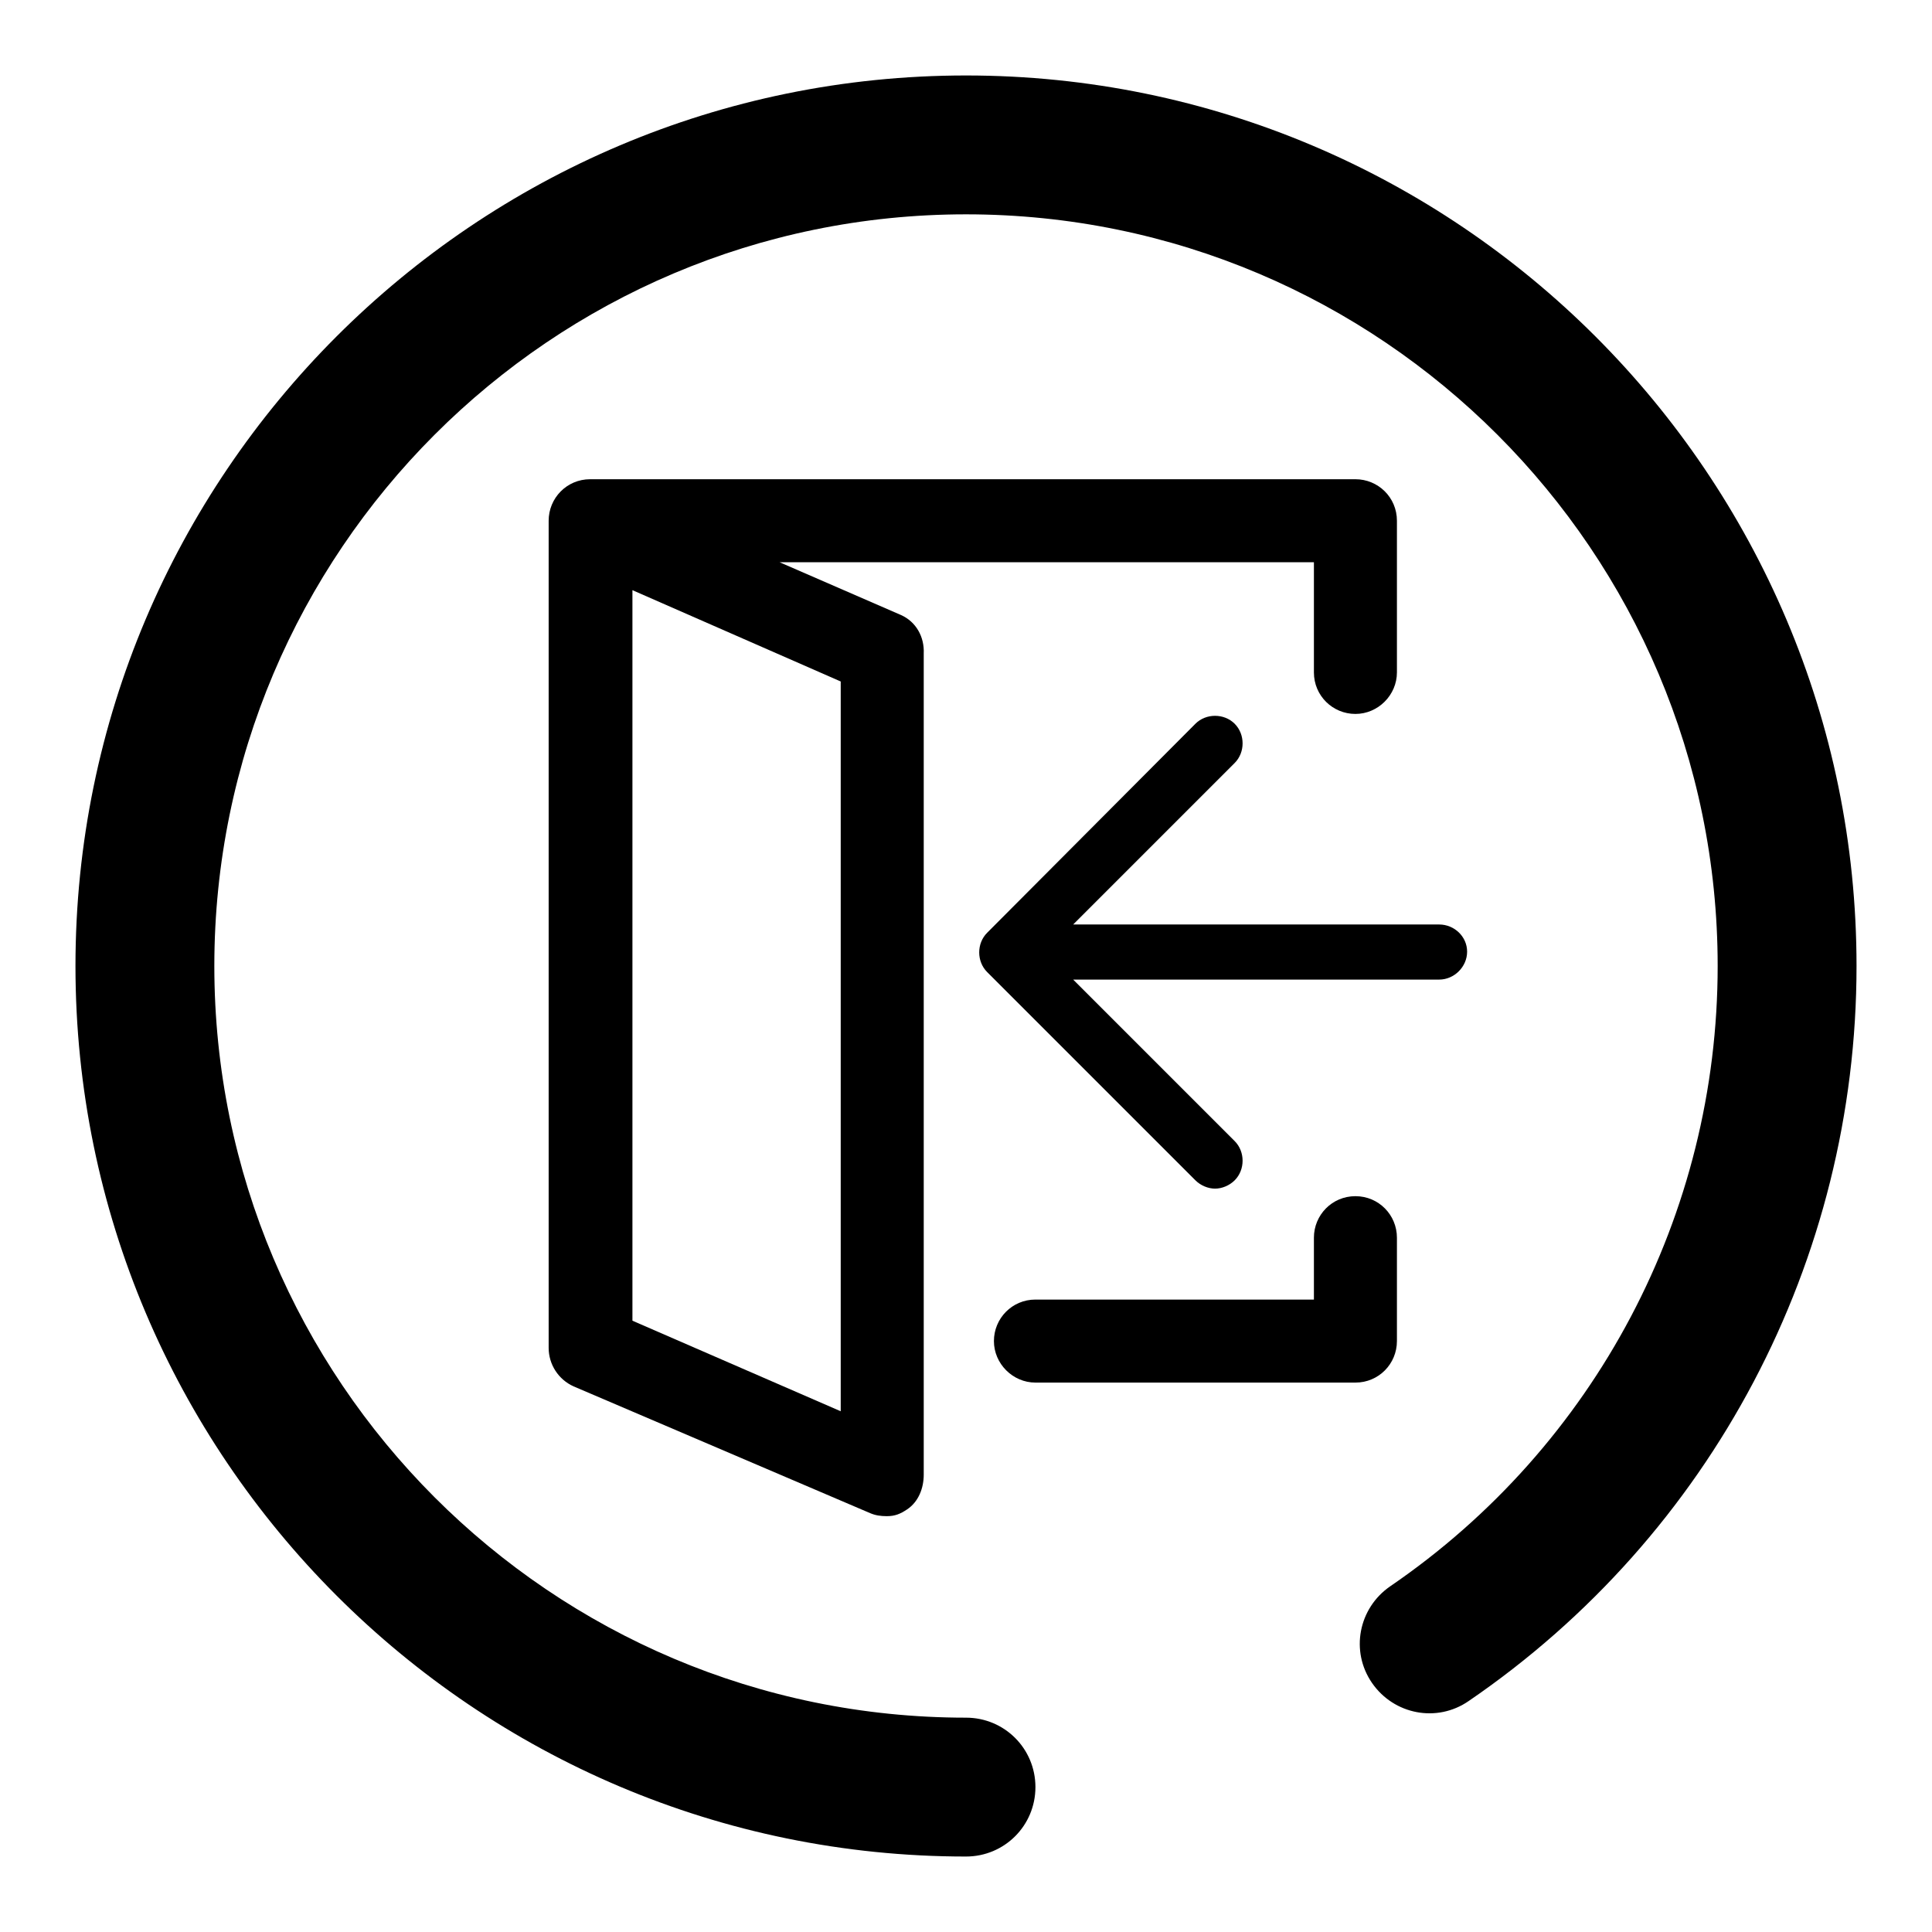
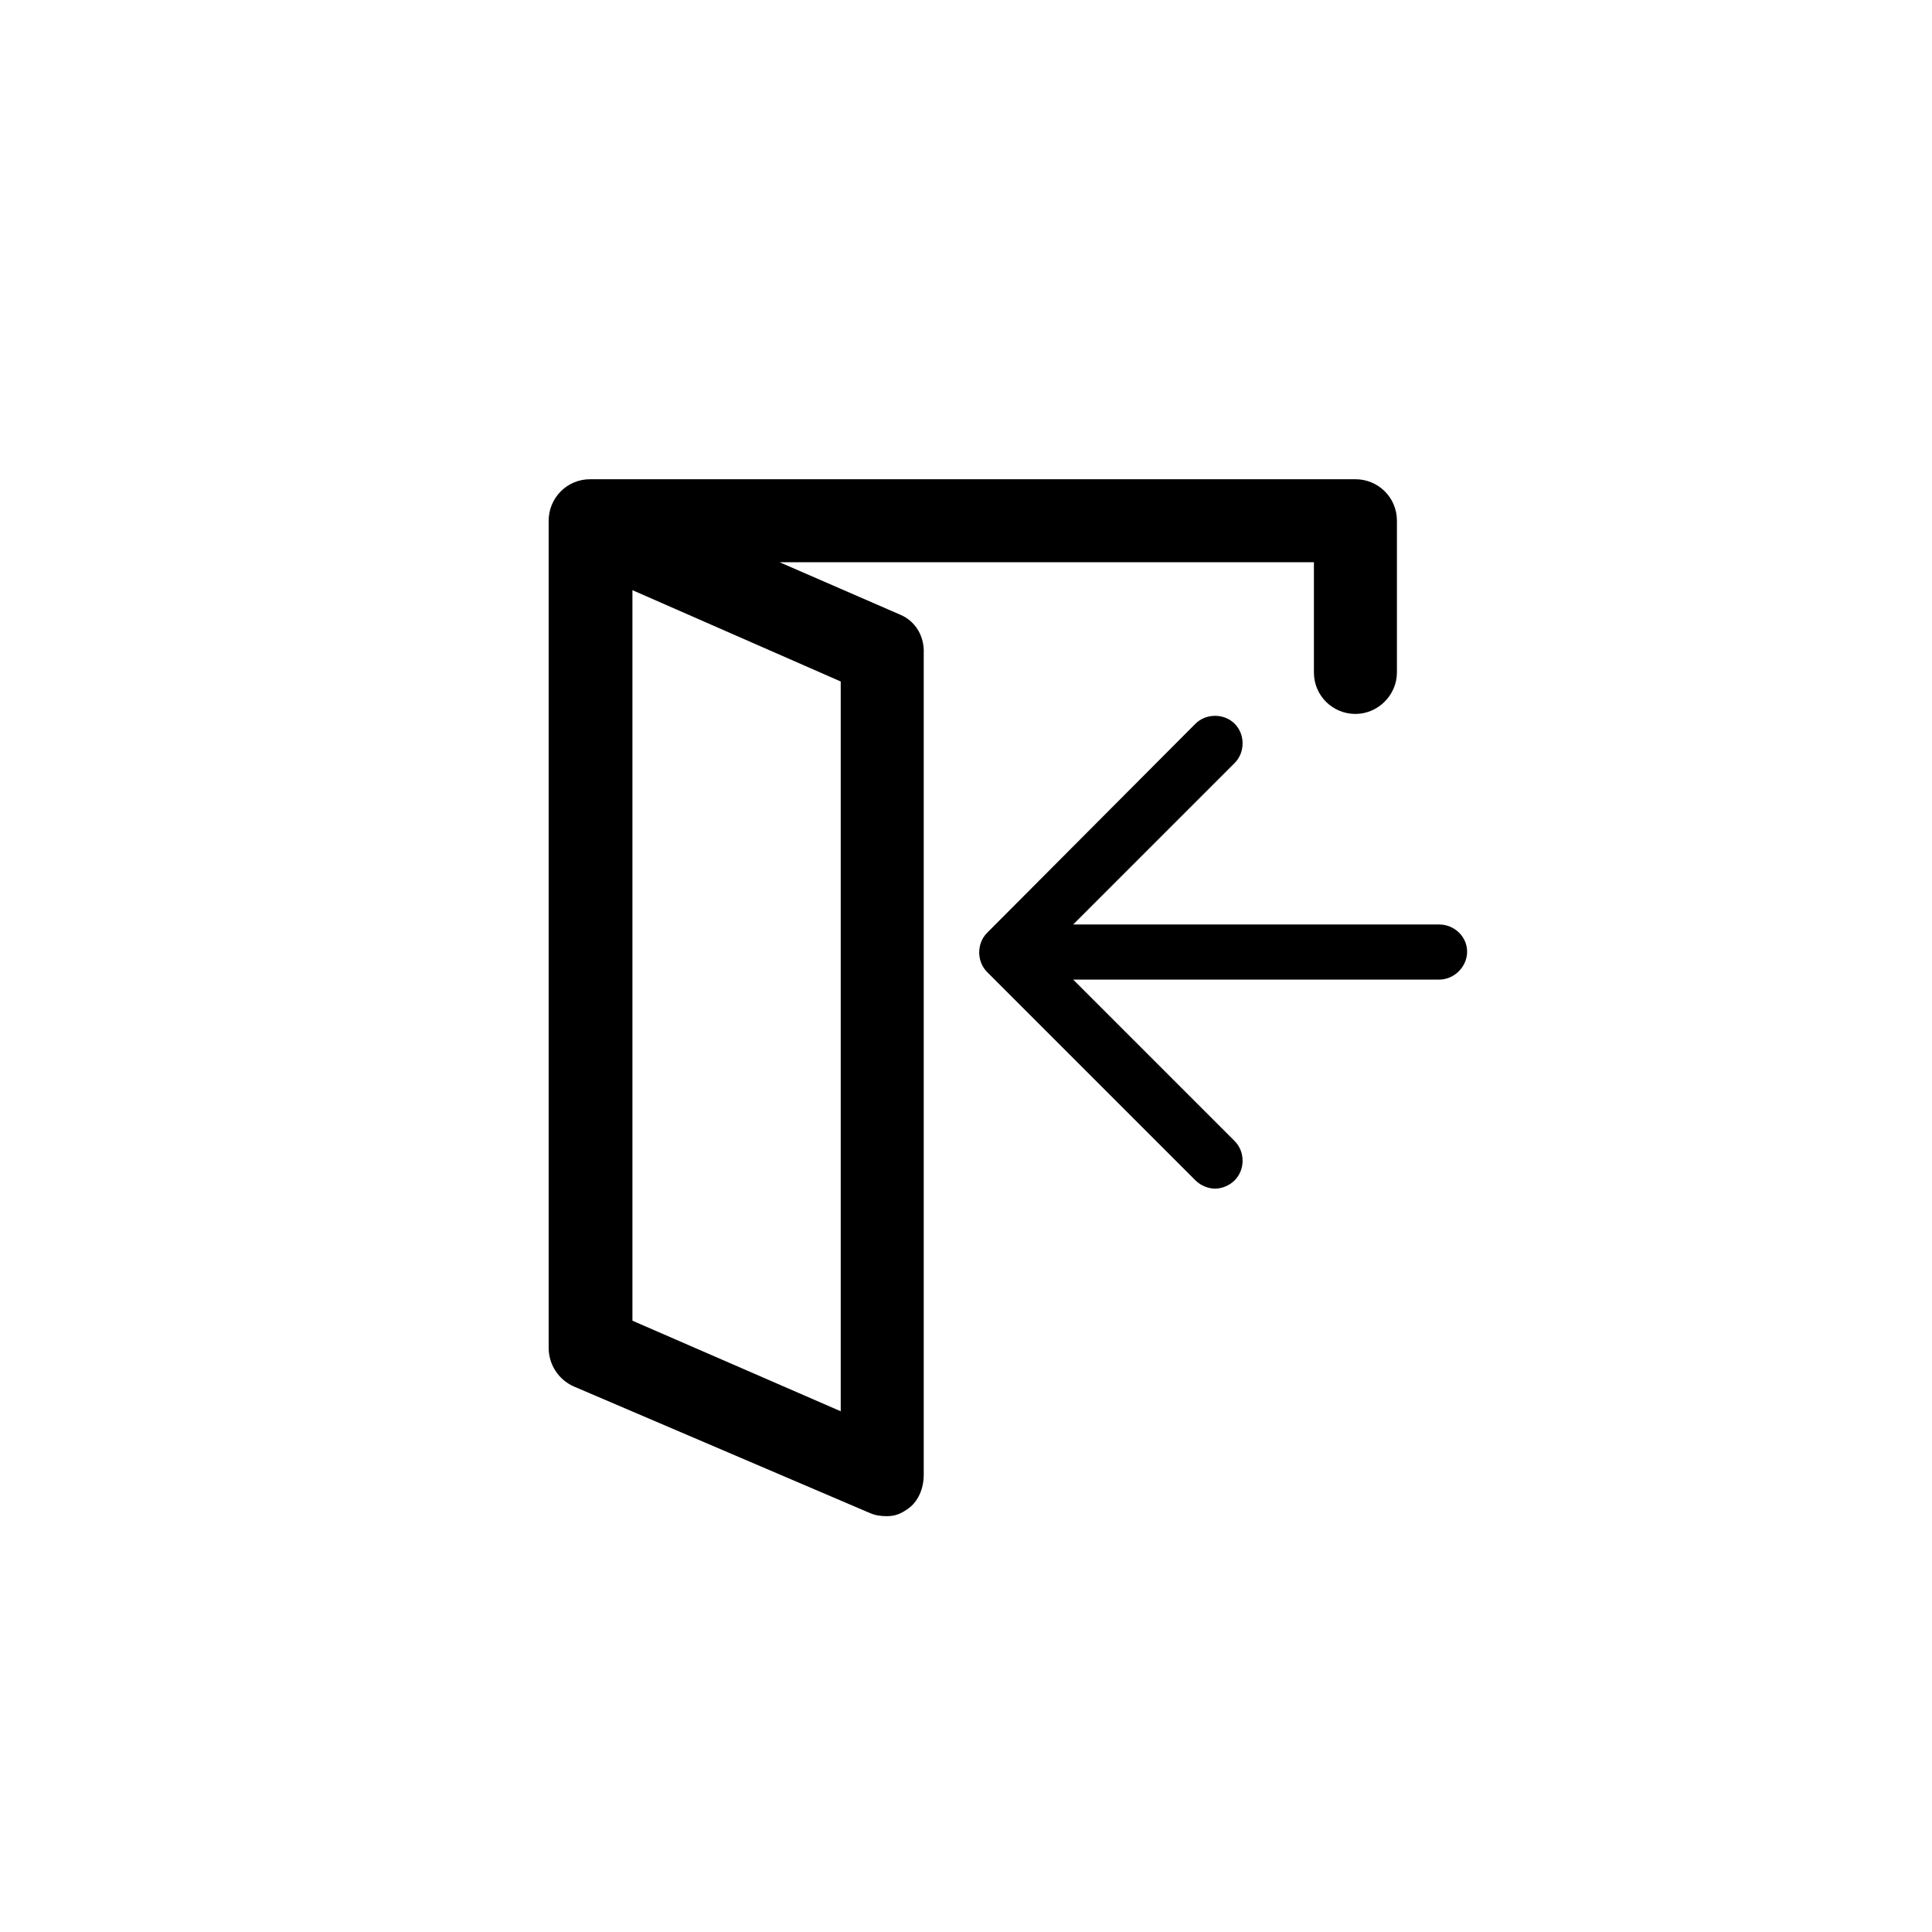
<svg xmlns="http://www.w3.org/2000/svg" version="1.1" x="0px" y="0px" viewBox="0 0 256 256" enable-background="new 0 0 256 256" xml:space="preserve">
  <g>
    <g>
-       <path fill="#000000" d="M128,246c-65.1,0-118-52.9-118-118C10,62.9,62.9,10,128,10c65.1,0,118,52.9,118,118c0,39-19.2,75.4-51.4,97.4c-4.2,2.9-9.9,1.8-12.8-2.4c-2.9-4.2-1.8-9.9,2.4-12.8c27.2-18.6,43.4-49.3,43.4-82.2c0-54.9-44.6-99.6-99.6-99.6S28.4,73.1,28.4,128s44.6,99.6,99.6,99.6c5.1,0,9.2,4.1,9.2,9.2C137.2,241.9,133.1,246,128,246z" />
-       <path fill="#000000" d="M179.6,158.5c-3.1,0-5.5,2.5-5.5,5.5v8.2h-36.9c-3.1,0-5.5,2.5-5.5,5.5s2.5,5.5,5.5,5.5h42.4c3.1,0,5.5-2.5,5.5-5.5v-13.7C185.1,161,182.7,158.5,179.6,158.5z" />
      <path fill="#000000" d="M119.4,81.5l-16.1-7h70.8v14.6c0,3.1,2.5,5.5,5.5,5.5s5.5-2.5,5.5-5.5V69c0-3.1-2.5-5.5-5.5-5.5H78.2c-3.1,0-5.5,2.5-5.5,5.5v0.8v90.5v18.3c0,2.2,1.3,4.2,3.3,5.1l39.3,16.8c0.7,0.3,1.4,0.4,2.2,0.4c1.1,0,1.8-0.3,2.7-0.9c1.5-1,2.2-2.8,2.2-4.6V86.6C122.5,84.4,121.4,82.4,119.4,81.5z M111.4,187L83.8,175v-14.7V78.2l27.6,12.1V187z" />
      <path fill="#000000" d="M190.7,122.5h-48.5l21.4-21.4c1.4-1.4,1.4-3.8,0-5.2c-1.4-1.4-3.8-1.4-5.2,0l-27.6,27.7c-1.4,1.4-1.4,3.8,0,5.2l27.6,27.6c0.7,0.7,1.7,1.1,2.6,1.1s1.9-0.4,2.6-1.1c1.4-1.4,1.4-3.8,0-5.2l-21.4-21.4h48.5c2,0,3.7-1.7,3.7-3.7C194.4,124.1,192.7,122.5,190.7,122.5z" />
    </g>
  </g>
</svg>